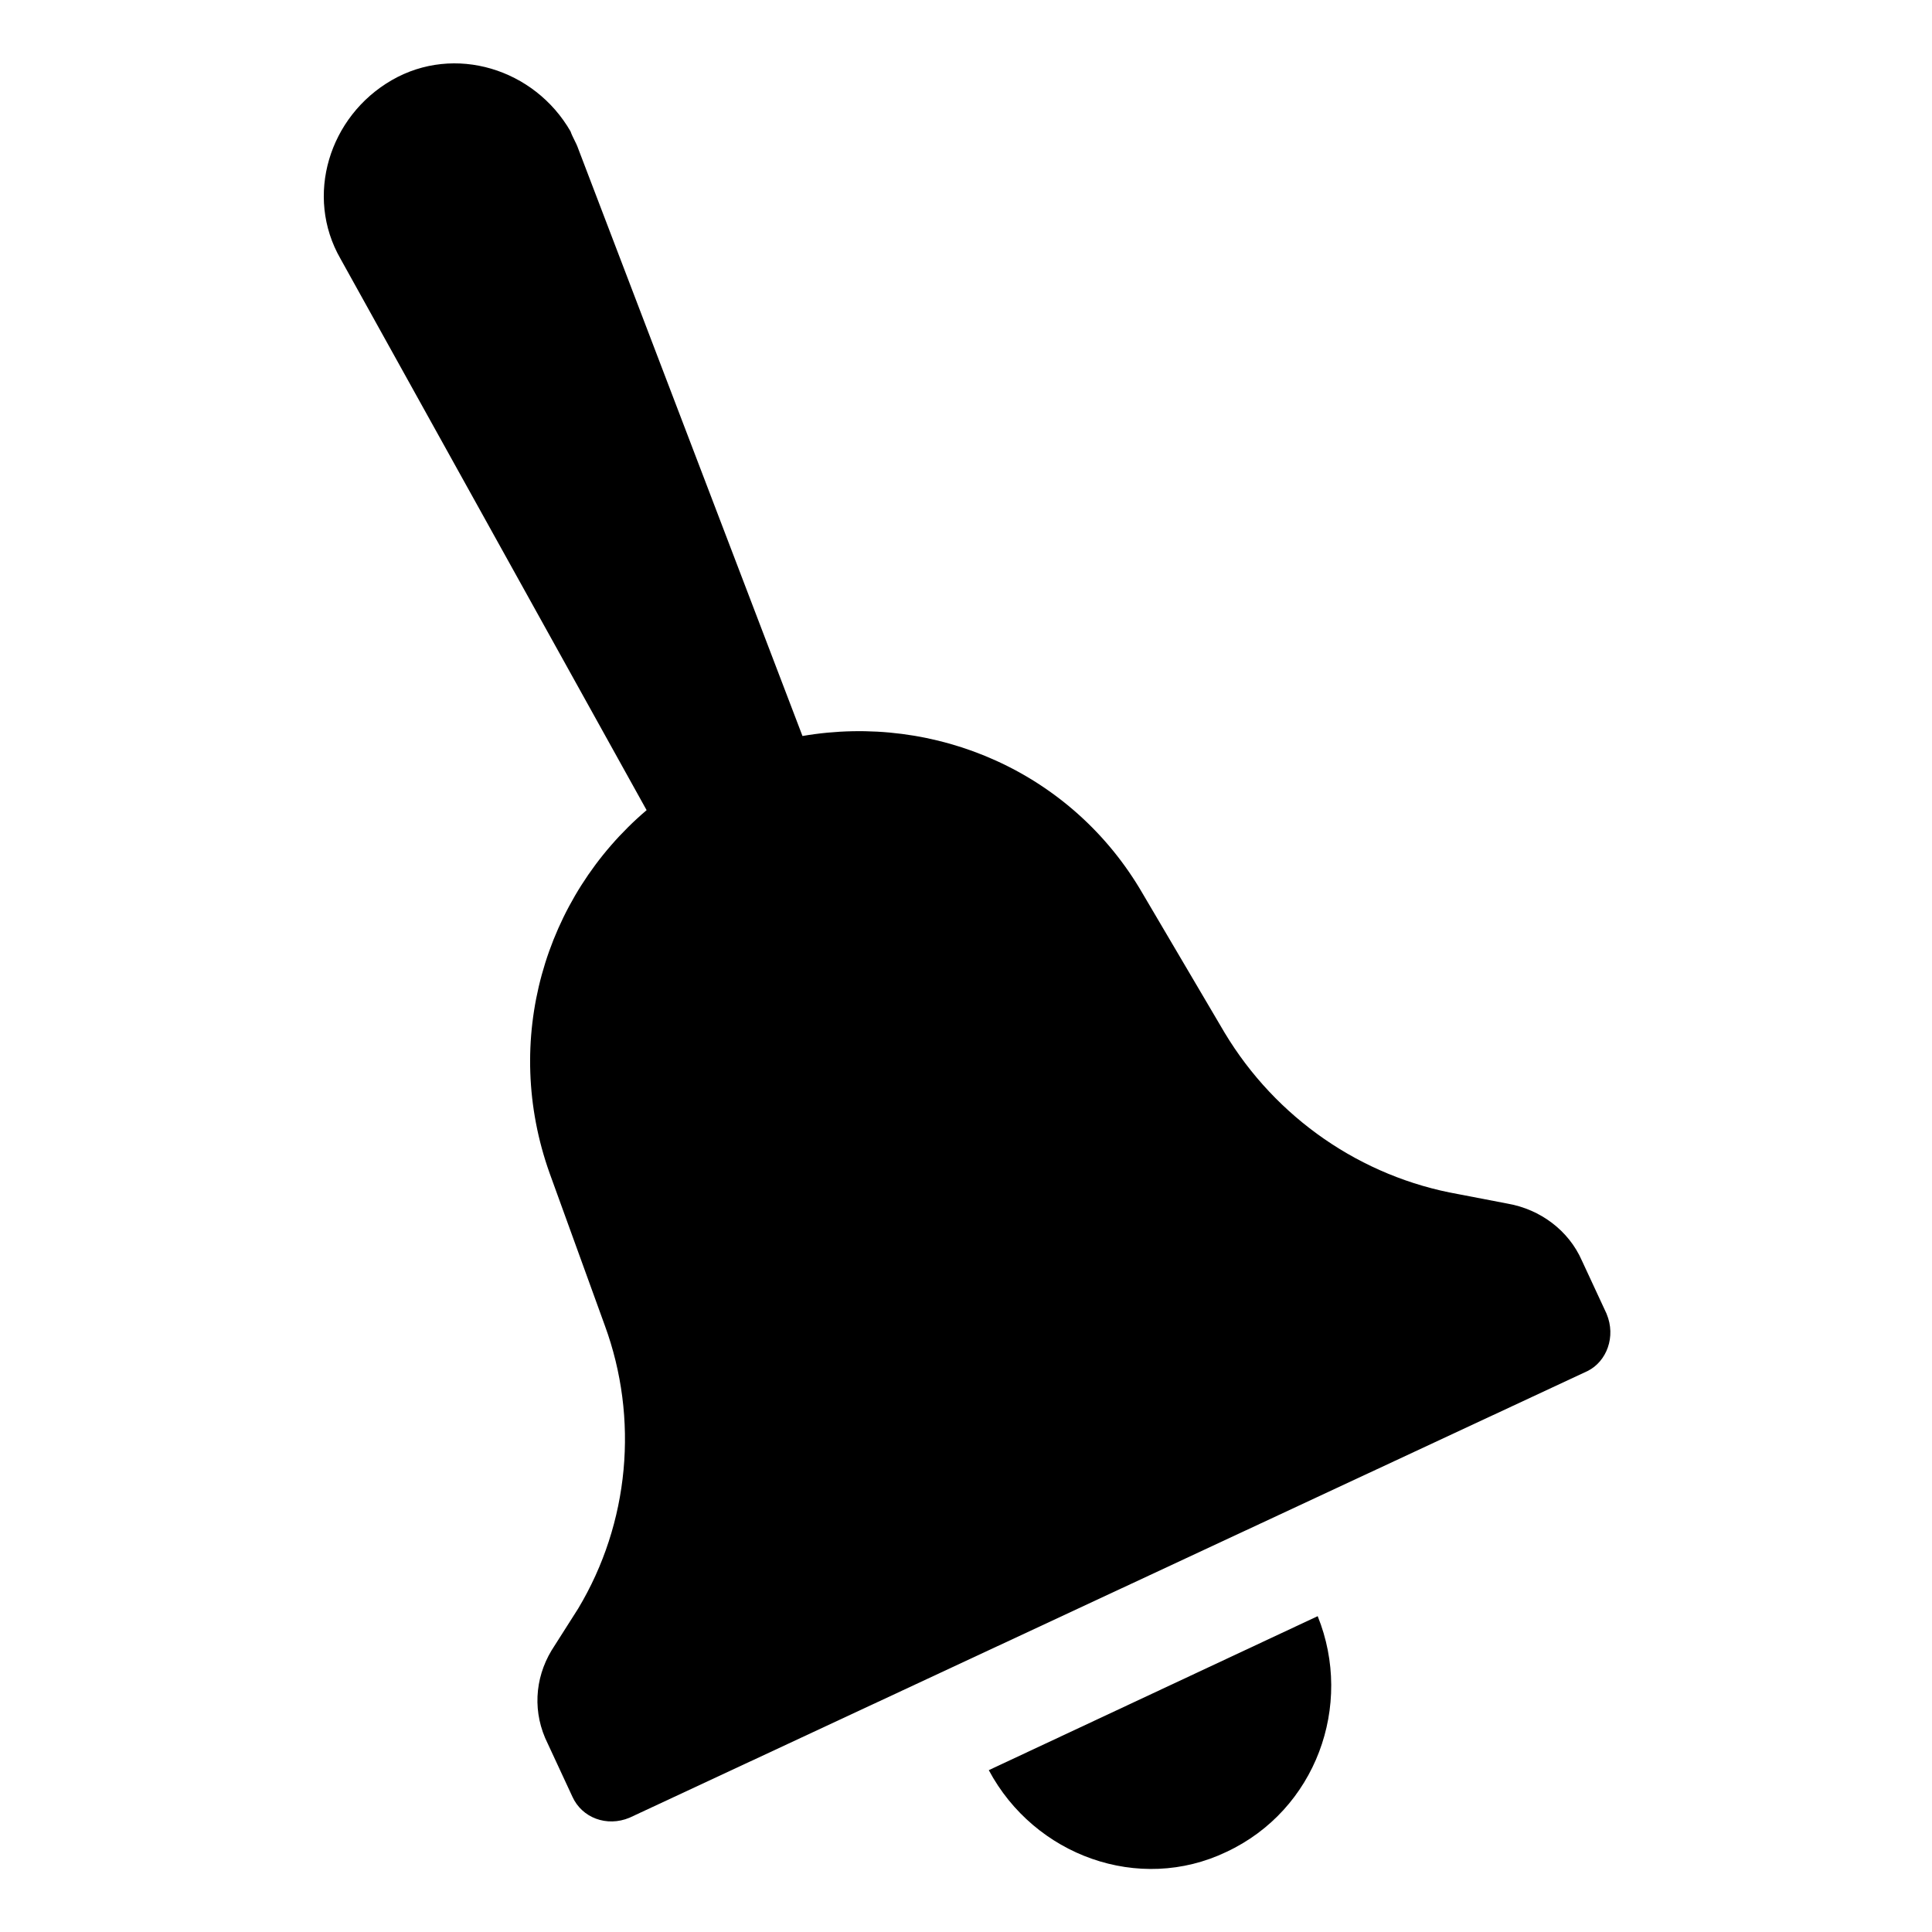
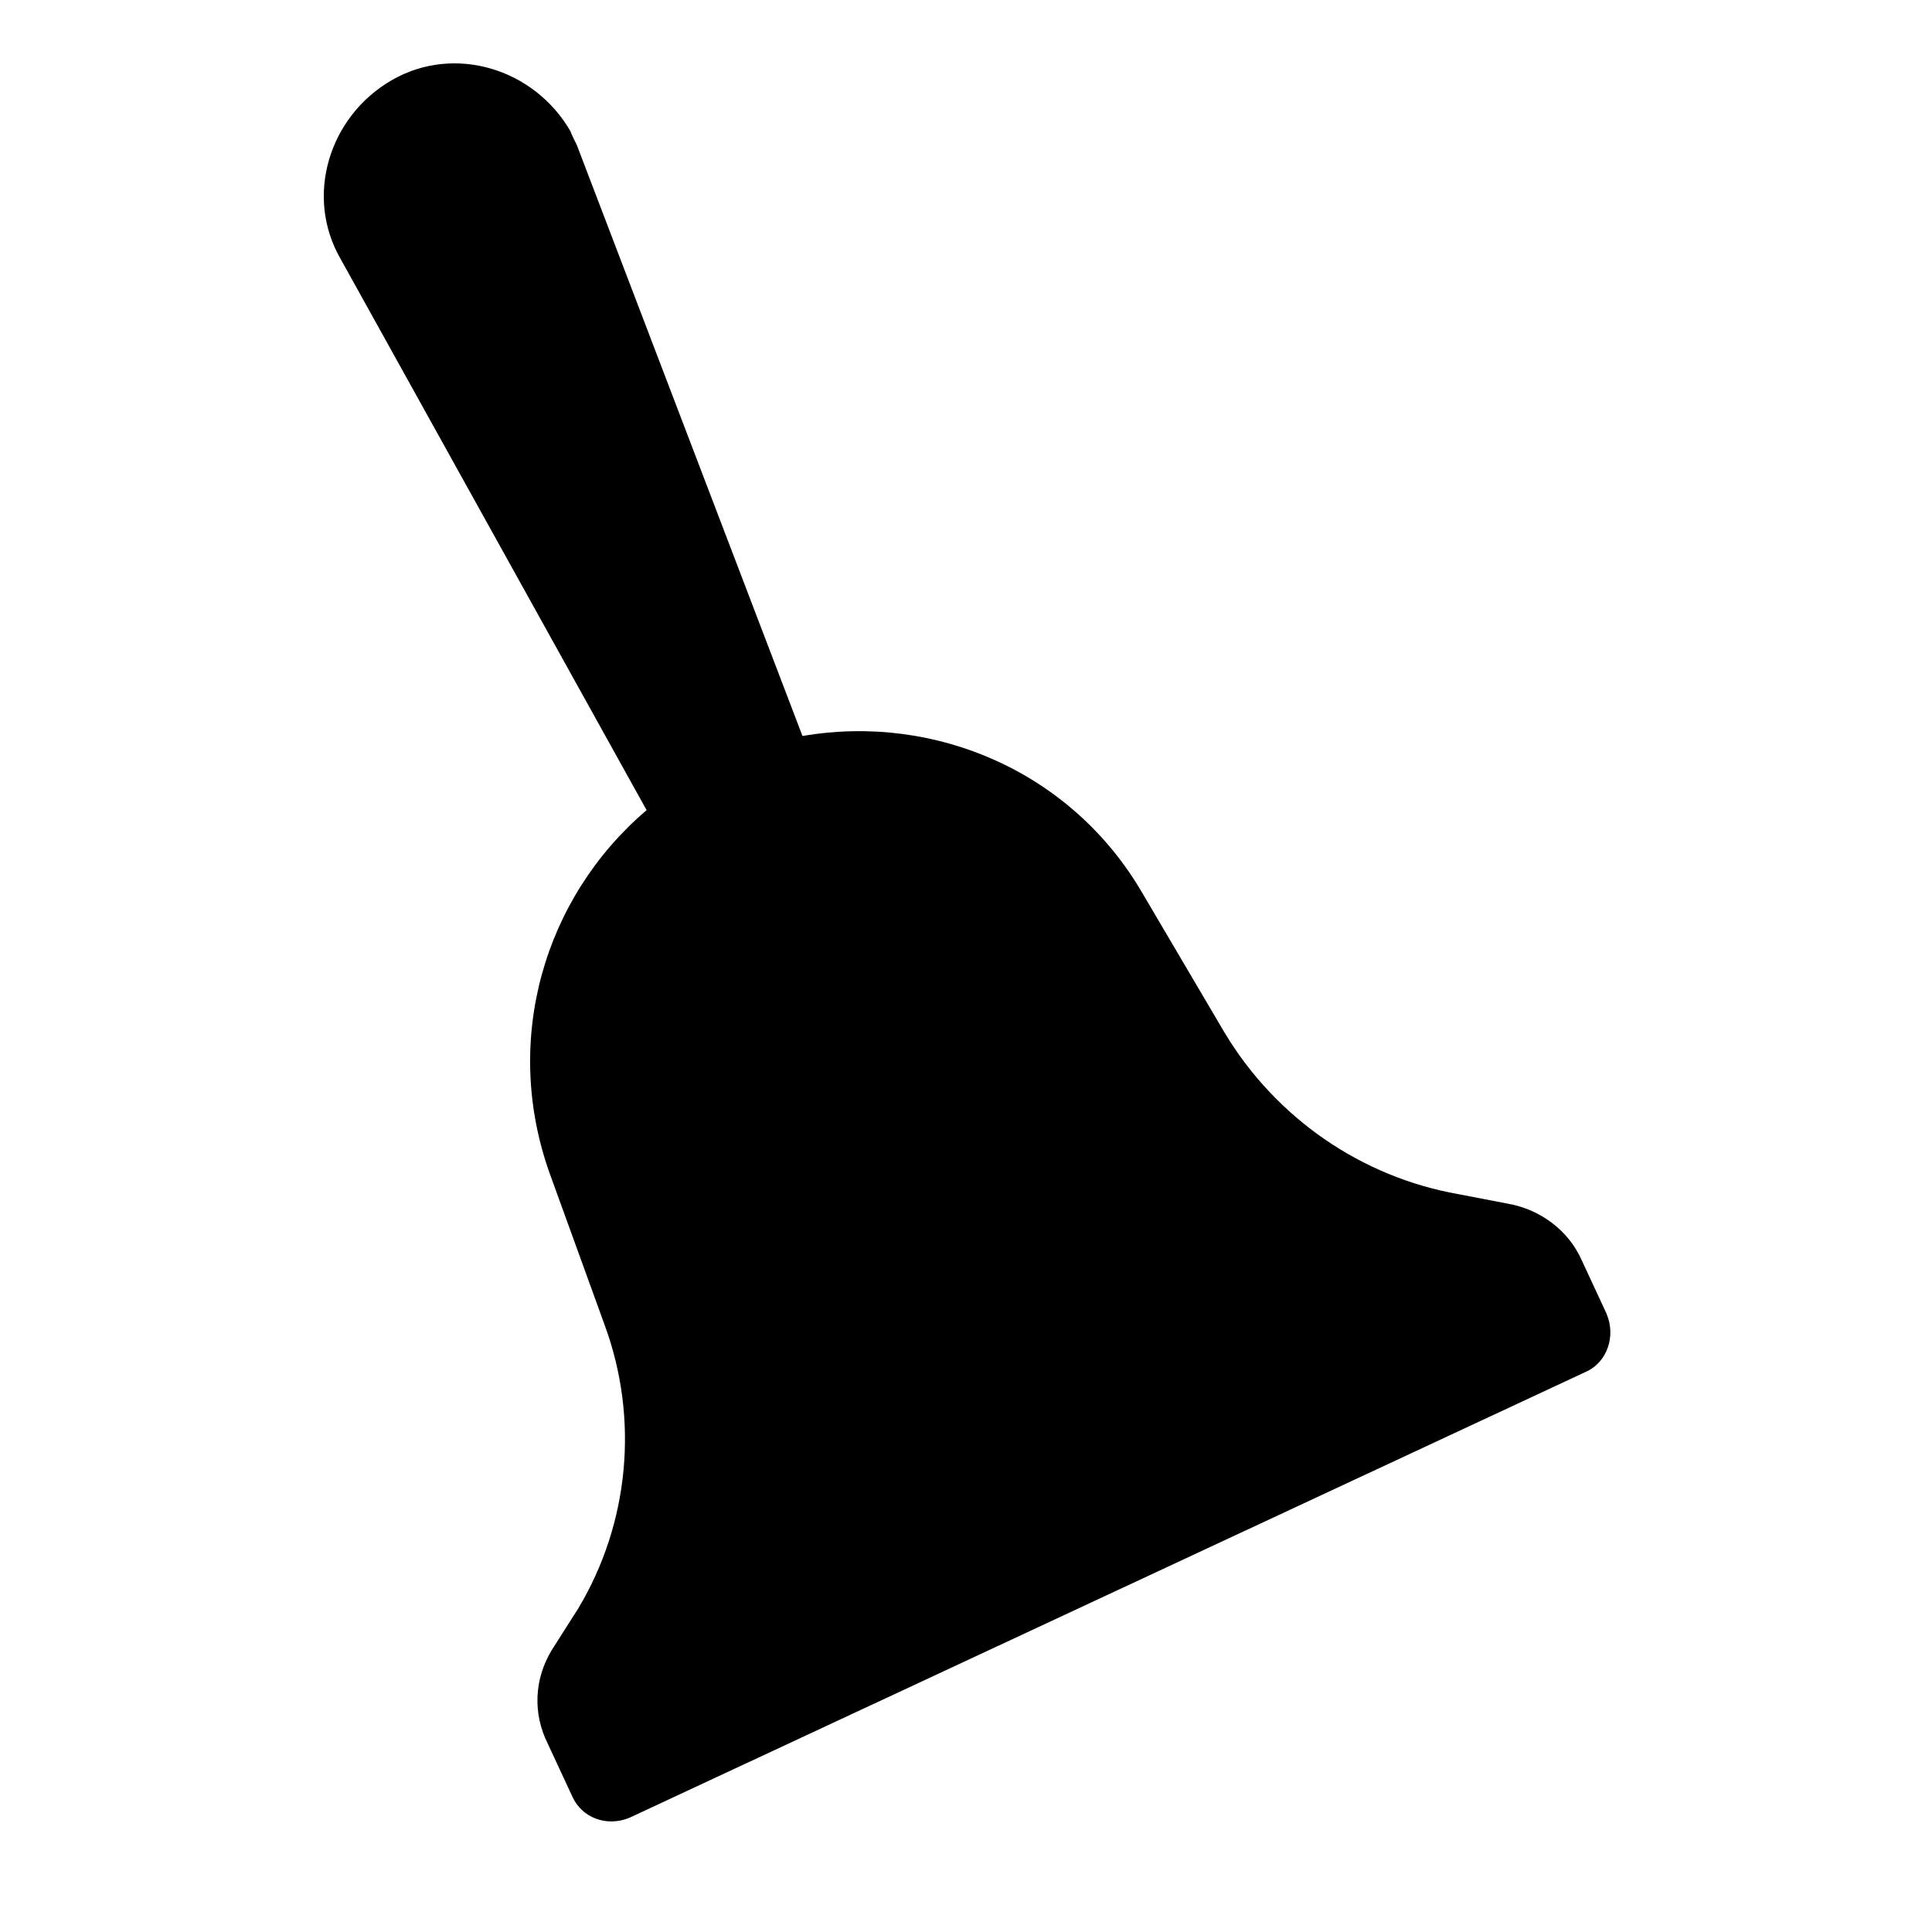
<svg xmlns="http://www.w3.org/2000/svg" fill="#000000" width="800px" height="800px" version="1.1" viewBox="144 144 512 512">
  <g>
    <path d="m569.78 492.2-6.551-14.105c-3.527-8.062-11.082-13.602-19.648-15.113l-13.098-2.519c-25.695-4.535-48.367-20.152-61.969-42.824l-21.664-36.777c-18.641-32.242-54.914-47.863-90.184-41.816l-59.445-155.68c-0.504-1.512-1.512-3.023-2.016-4.535-9.574-16.625-30.73-23.176-47.359-13.602-16.625 9.574-23.176 30.73-13.602 47.359l81.113 146.11c-27.207 23.176-38.289 60.961-25.695 96.227l14.609 40.305c9.07 24.688 6.551 52.395-7.055 75.066l-7.051 11.086c-4.535 7.559-5.039 16.625-1.008 24.688l6.551 14.105c2.519 5.543 9.07 8.062 15.113 5.543l253.92-118.39c5.035-2.523 7.555-9.07 5.035-15.117z" />
-     <path d="m406.04 613.11c12.09 22.672 39.801 32.746 62.977 21.664 23.68-11.082 33.754-38.793 24.184-62.473z" />
  </g>
</svg>